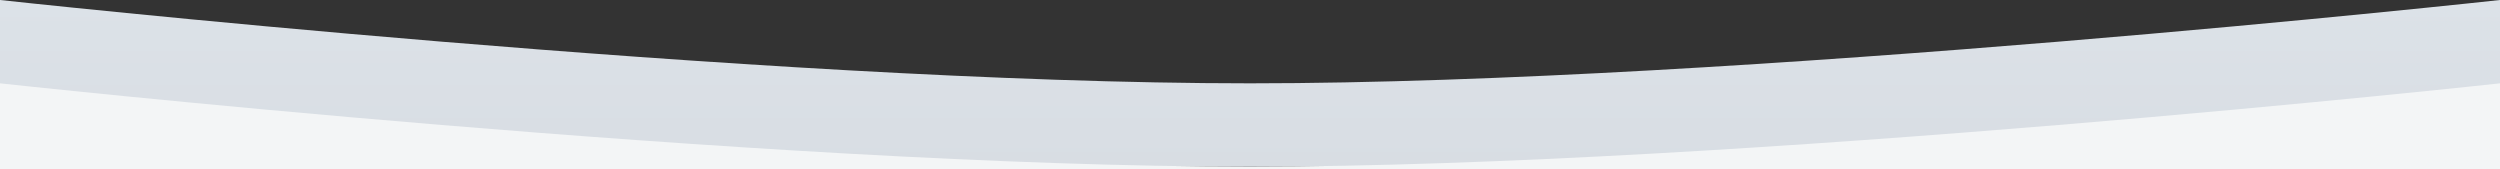
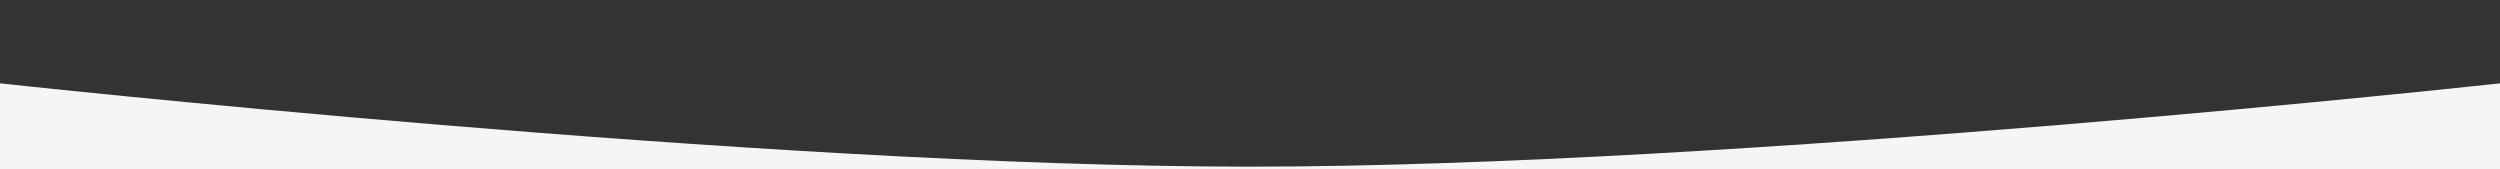
<svg xmlns="http://www.w3.org/2000/svg" width="1920" height="130" viewBox="0 0 1920 130" fill="none">
  <rect x="0" y="0" width="1920" height="130" fill="#333333" stroke="none" />
-   <path d="M0 0C0 0 584.264 64 960 64C1335.74 64 1920 0 1920 0V128H0V0Z" fill="url(#paint0_linear_2246_45054)" />
-   <path d="M960 128C584.264 128 0 64 0 64V128V130H1920V128V64C1920 64 1335.74 128 960 128Z" fill="#F3F5F6" />
+   <path d="M960 128C584.264 128 0 64 0 64V128V130H1920V64C1920 64 1335.74 128 960 128Z" fill="#F3F5F6" />
  <defs>
    <linearGradient id="paint0_linear_2246_45054" x1="960" y1="0" x2="960" y2="130" gradientUnits="userSpaceOnUse">
      <stop stop-color="#DCE2E8" />
      <stop offset="1" stop-color="#D8DDE3" />
    </linearGradient>
  </defs>
</svg>